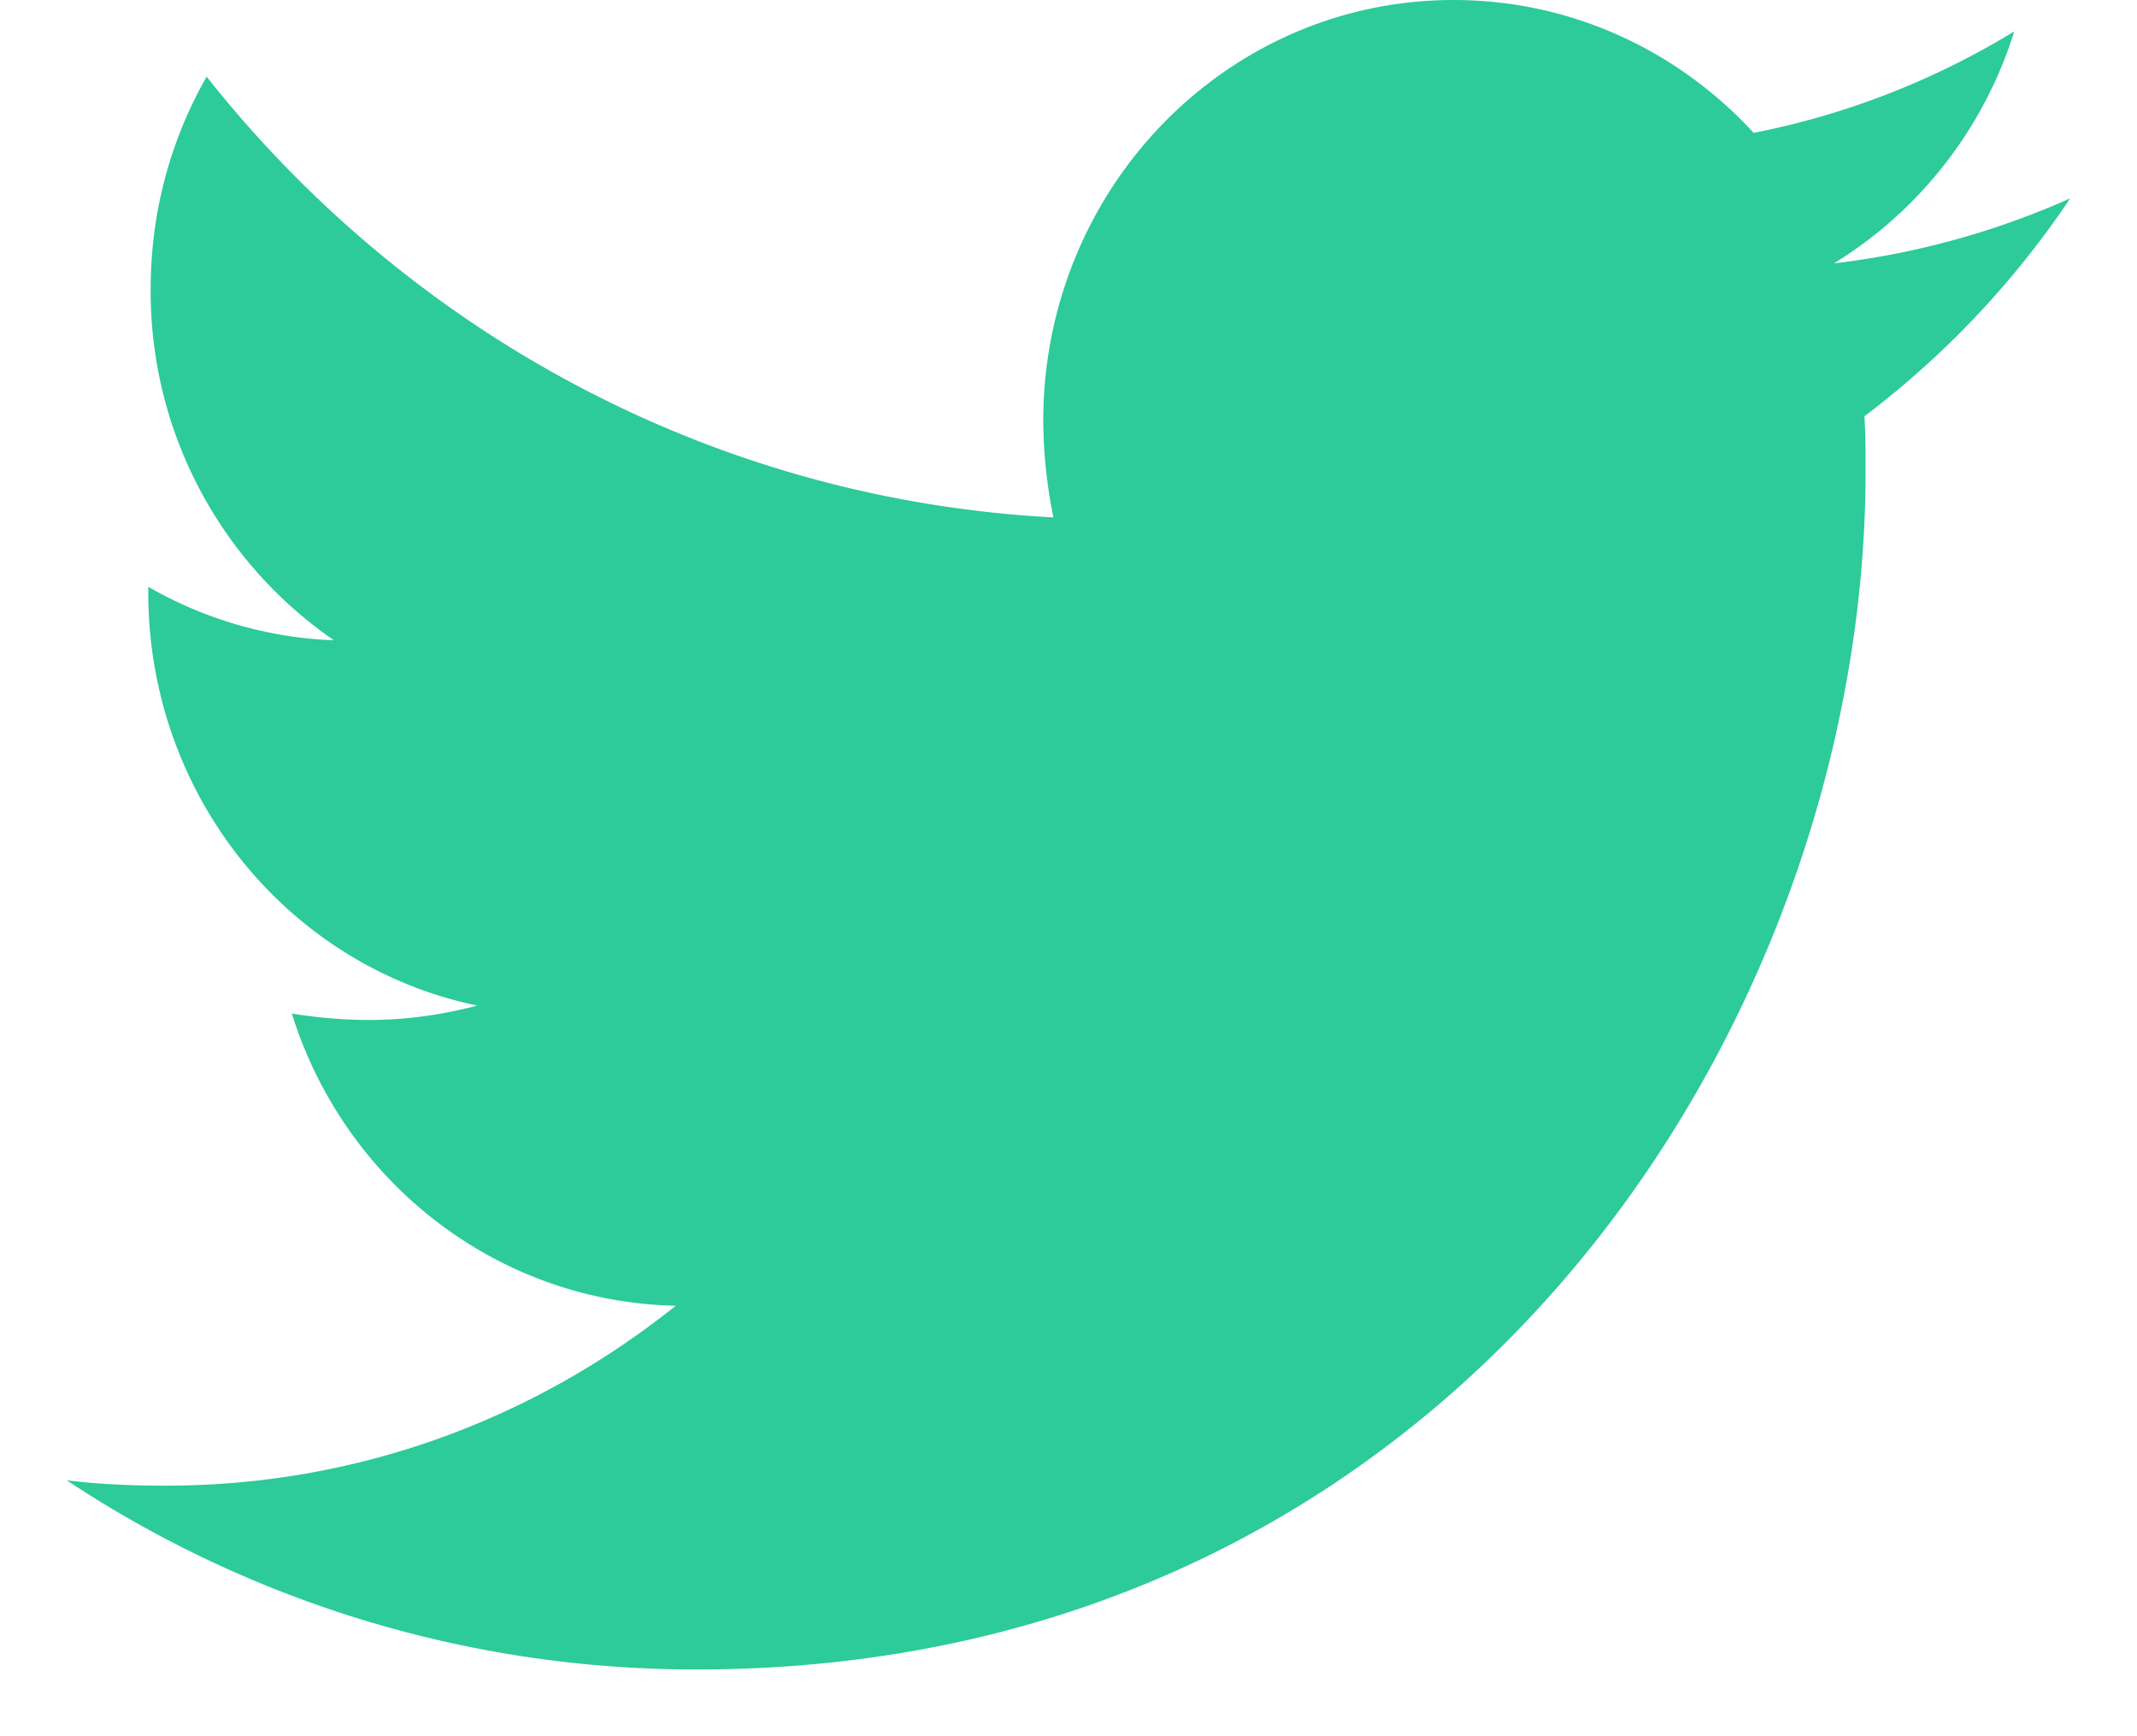
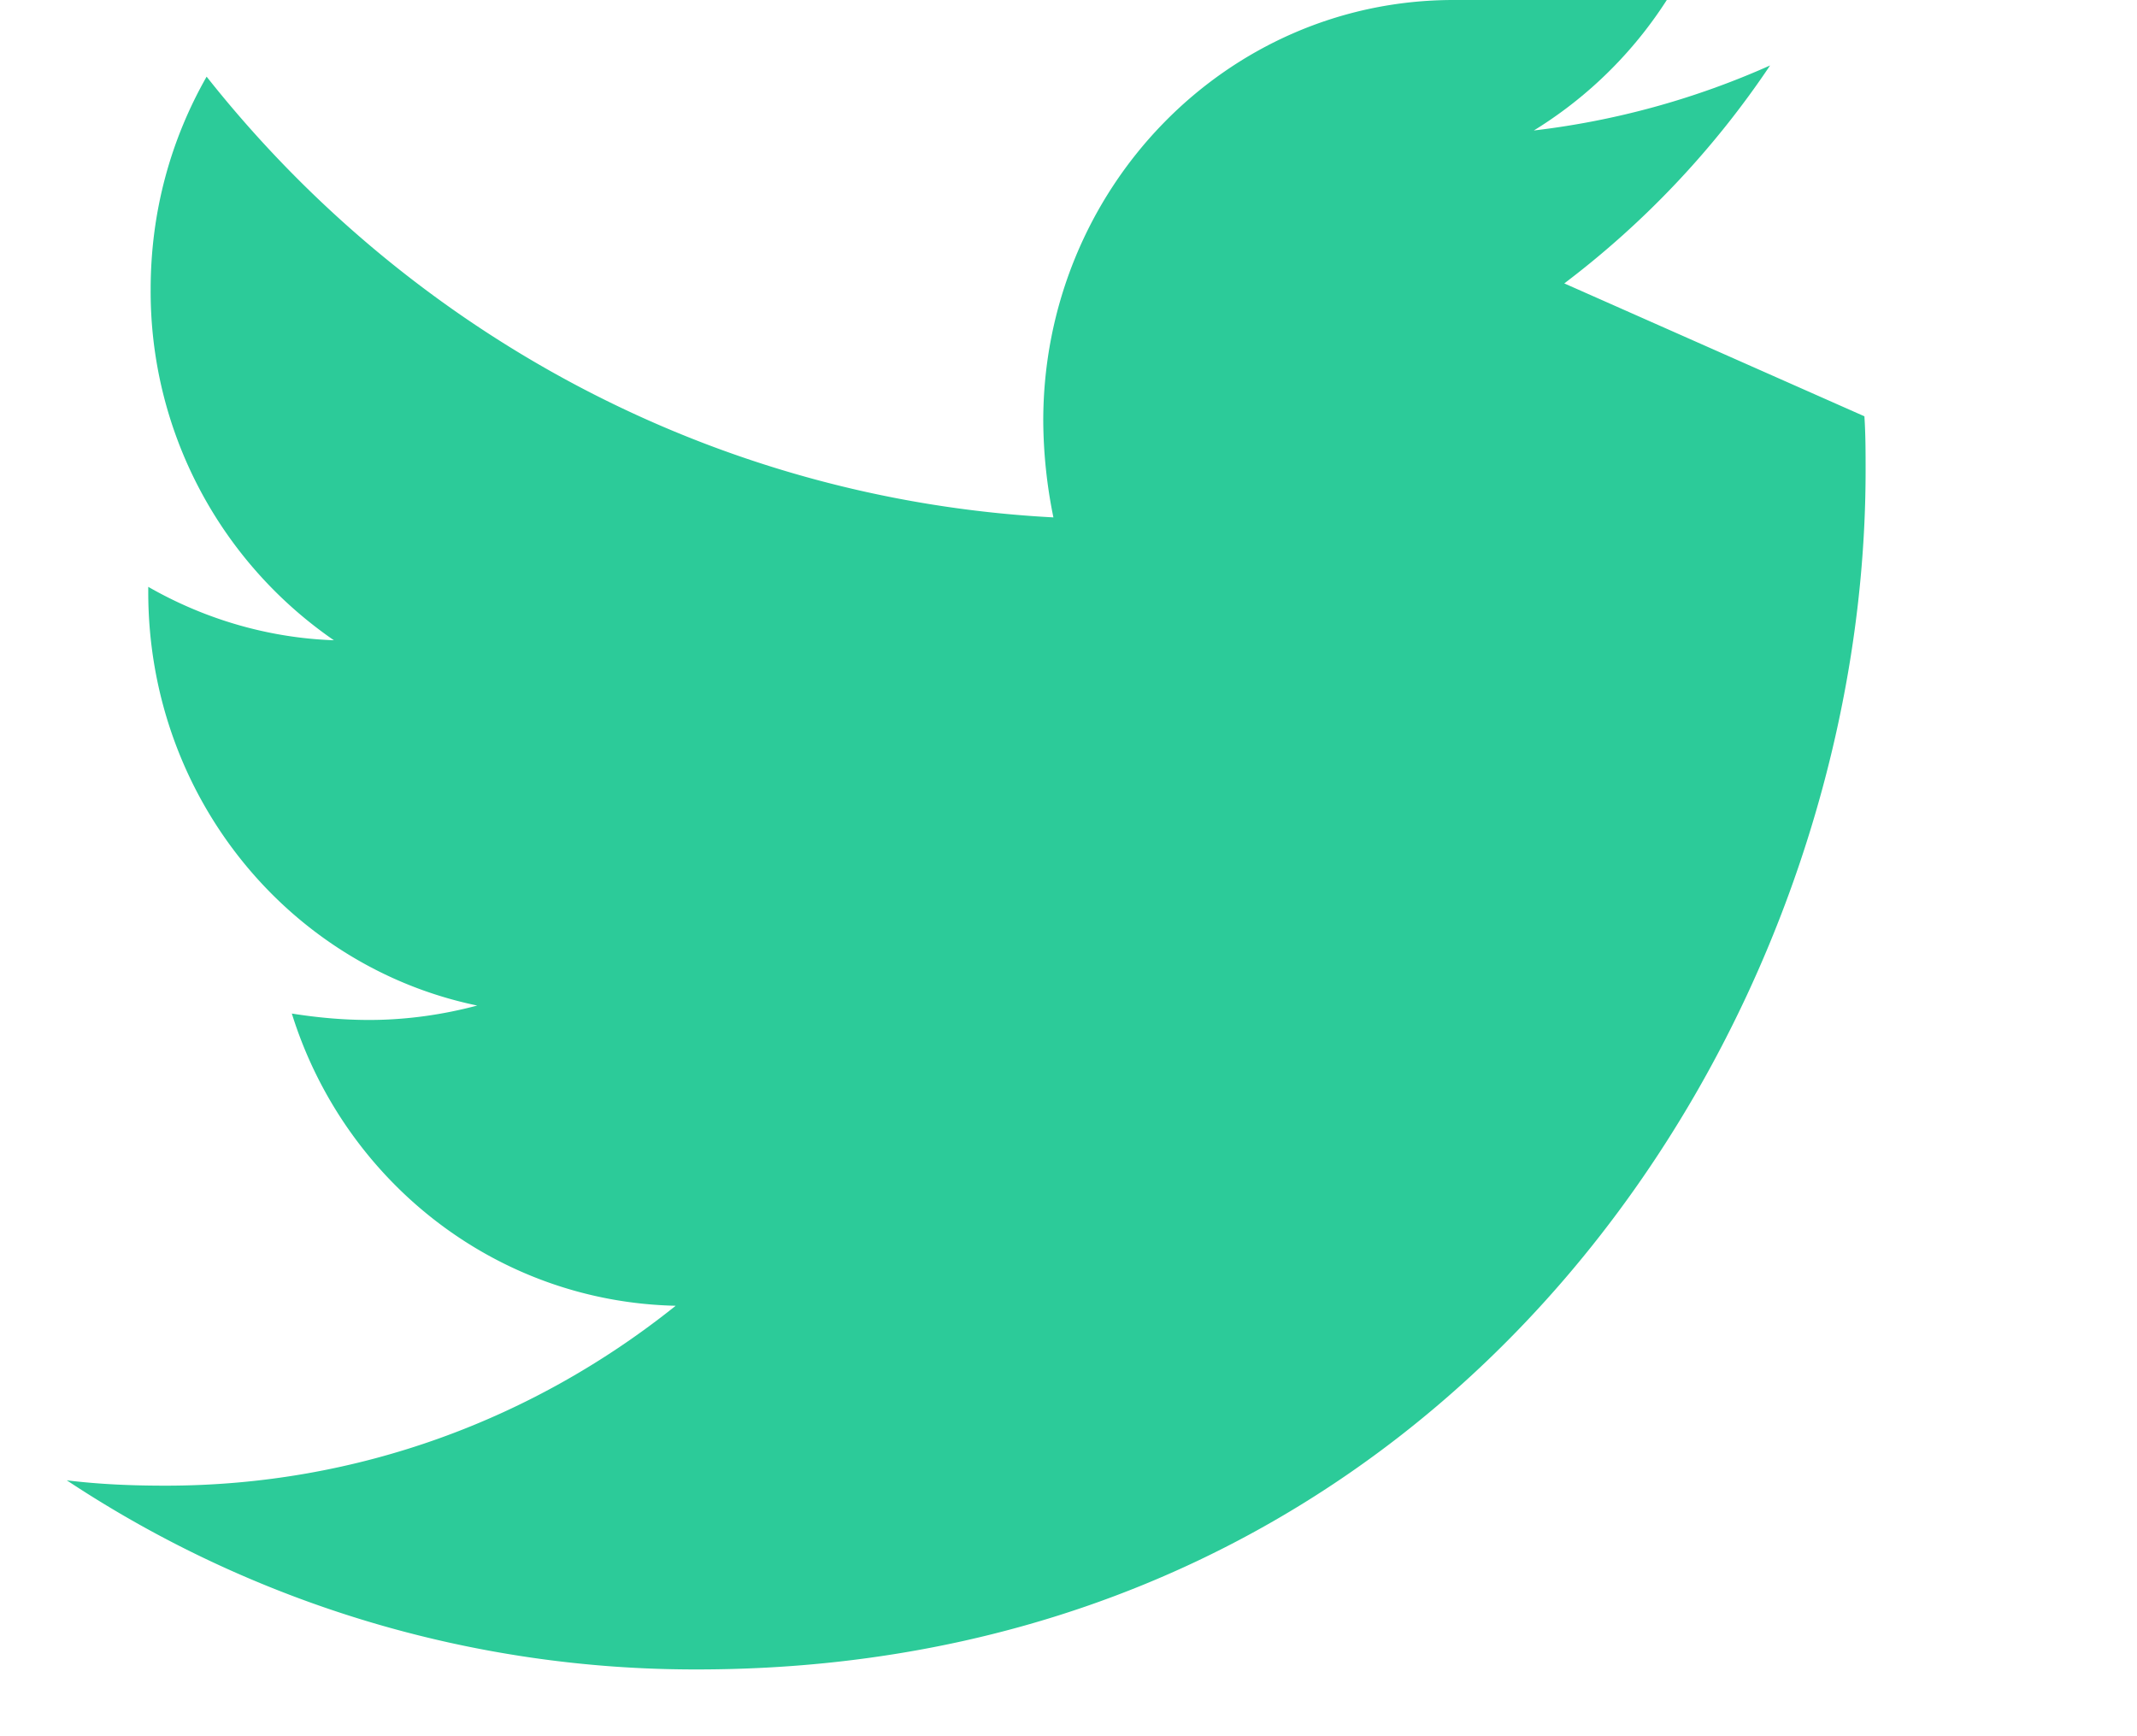
<svg xmlns="http://www.w3.org/2000/svg" width="16" height="13" fill="none">
-   <path fill="#2CCB99" d="M13.959 3.117c.009.135.009.273.009.408 0 4.17-3.094 8.975-8.748 8.975A8.515 8.515 0 0 1 .5 11.084c.246.03.486.04.741.04 1.439 0 2.76-.5 3.818-1.347-1.351-.03-2.485-.938-2.874-2.188.19.03.38.048.58.048.275 0 .55-.039.808-.108C2.164 7.237 1.11 5.966 1.11 4.433v-.039c.41.235.885.382 1.39.4a3.17 3.17 0 0 1-1.372-2.627c0-.586.152-1.124.419-1.593 1.515 1.915 3.788 3.165 6.34 3.3a3.696 3.696 0 0 1-.076-.721C7.81 1.416 9.18 0 10.883 0c.885 0 1.684.382 2.247.995a5.934 5.934 0 0 0 1.951-.76 3.135 3.135 0 0 1-1.35 1.737 6.073 6.073 0 0 0 1.769-.487 6.775 6.775 0 0 1-1.541 1.632Z" />
+   <path fill="#2CCB99" d="M13.959 3.117c.009.135.009.273.009.408 0 4.17-3.094 8.975-8.748 8.975A8.515 8.515 0 0 1 .5 11.084c.246.03.486.04.741.04 1.439 0 2.76-.5 3.818-1.347-1.351-.03-2.485-.938-2.874-2.188.19.03.38.048.58.048.275 0 .55-.039.808-.108C2.164 7.237 1.11 5.966 1.11 4.433v-.039c.41.235.885.382 1.39.4a3.17 3.17 0 0 1-1.372-2.627c0-.586.152-1.124.419-1.593 1.515 1.915 3.788 3.165 6.34 3.3a3.696 3.696 0 0 1-.076-.721C7.81 1.416 9.18 0 10.883 0a5.934 5.934 0 0 0 1.951-.76 3.135 3.135 0 0 1-1.35 1.737 6.073 6.073 0 0 0 1.769-.487 6.775 6.775 0 0 1-1.541 1.632Z" />
</svg>